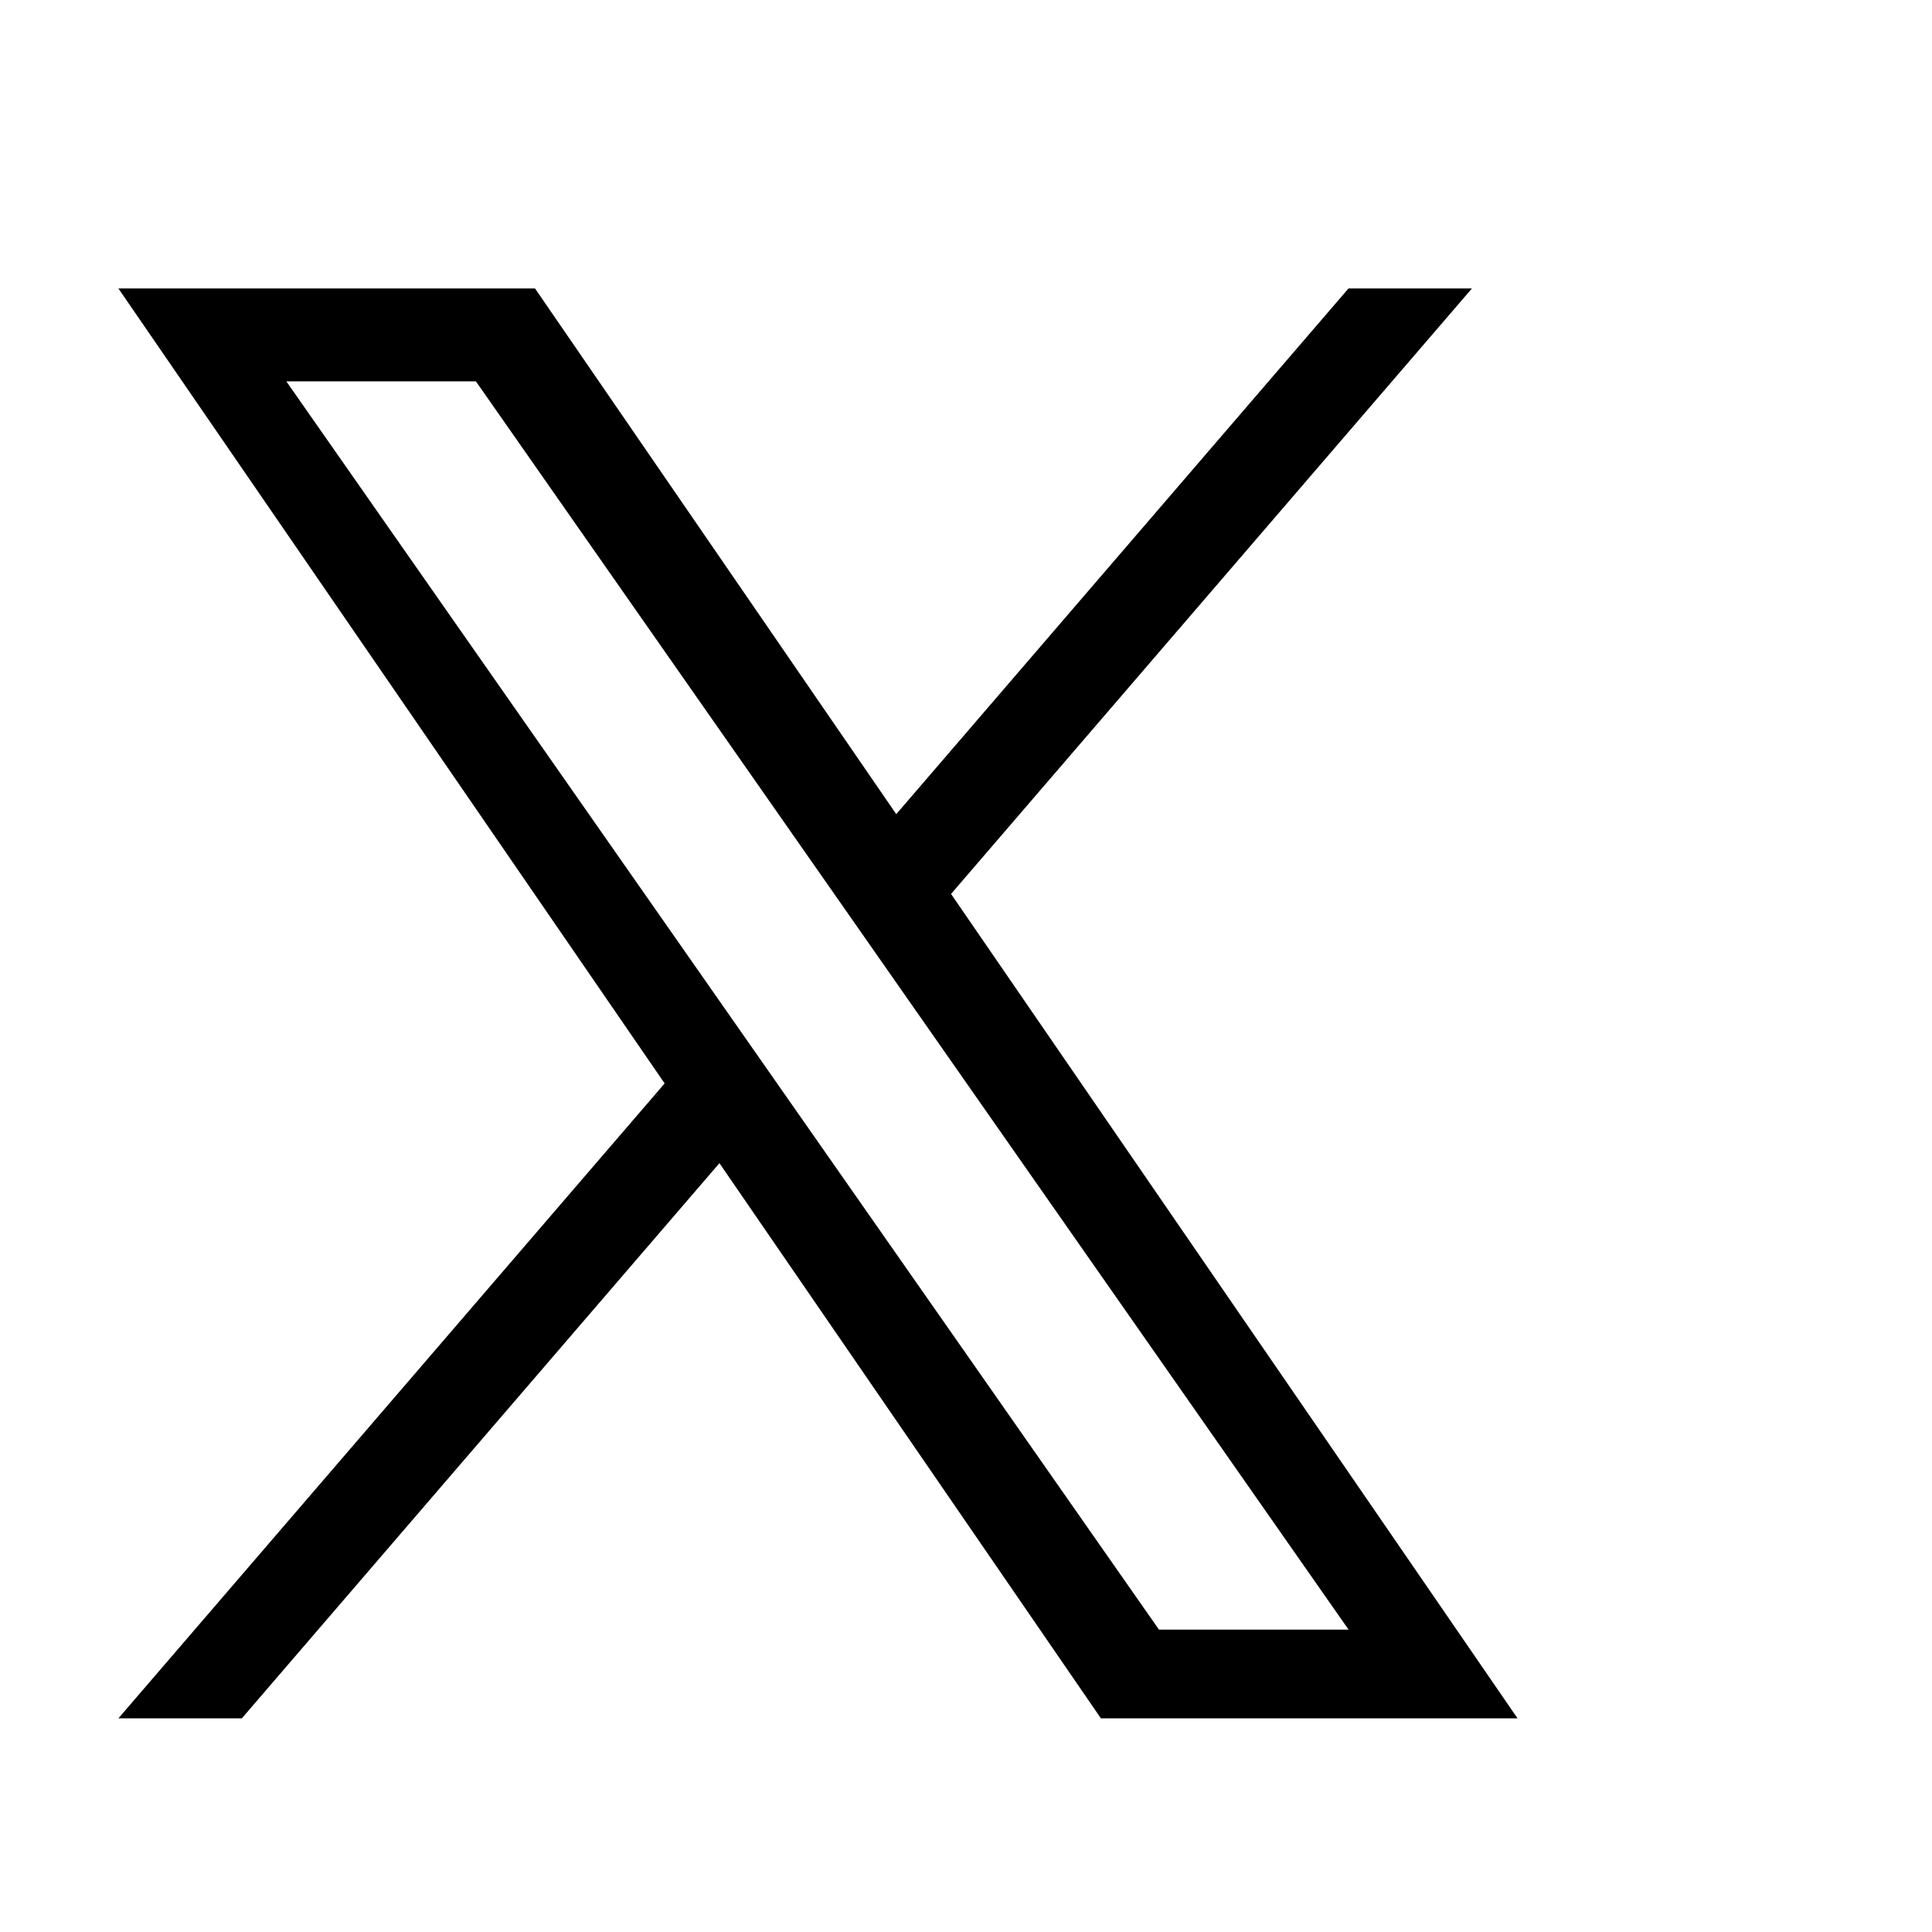
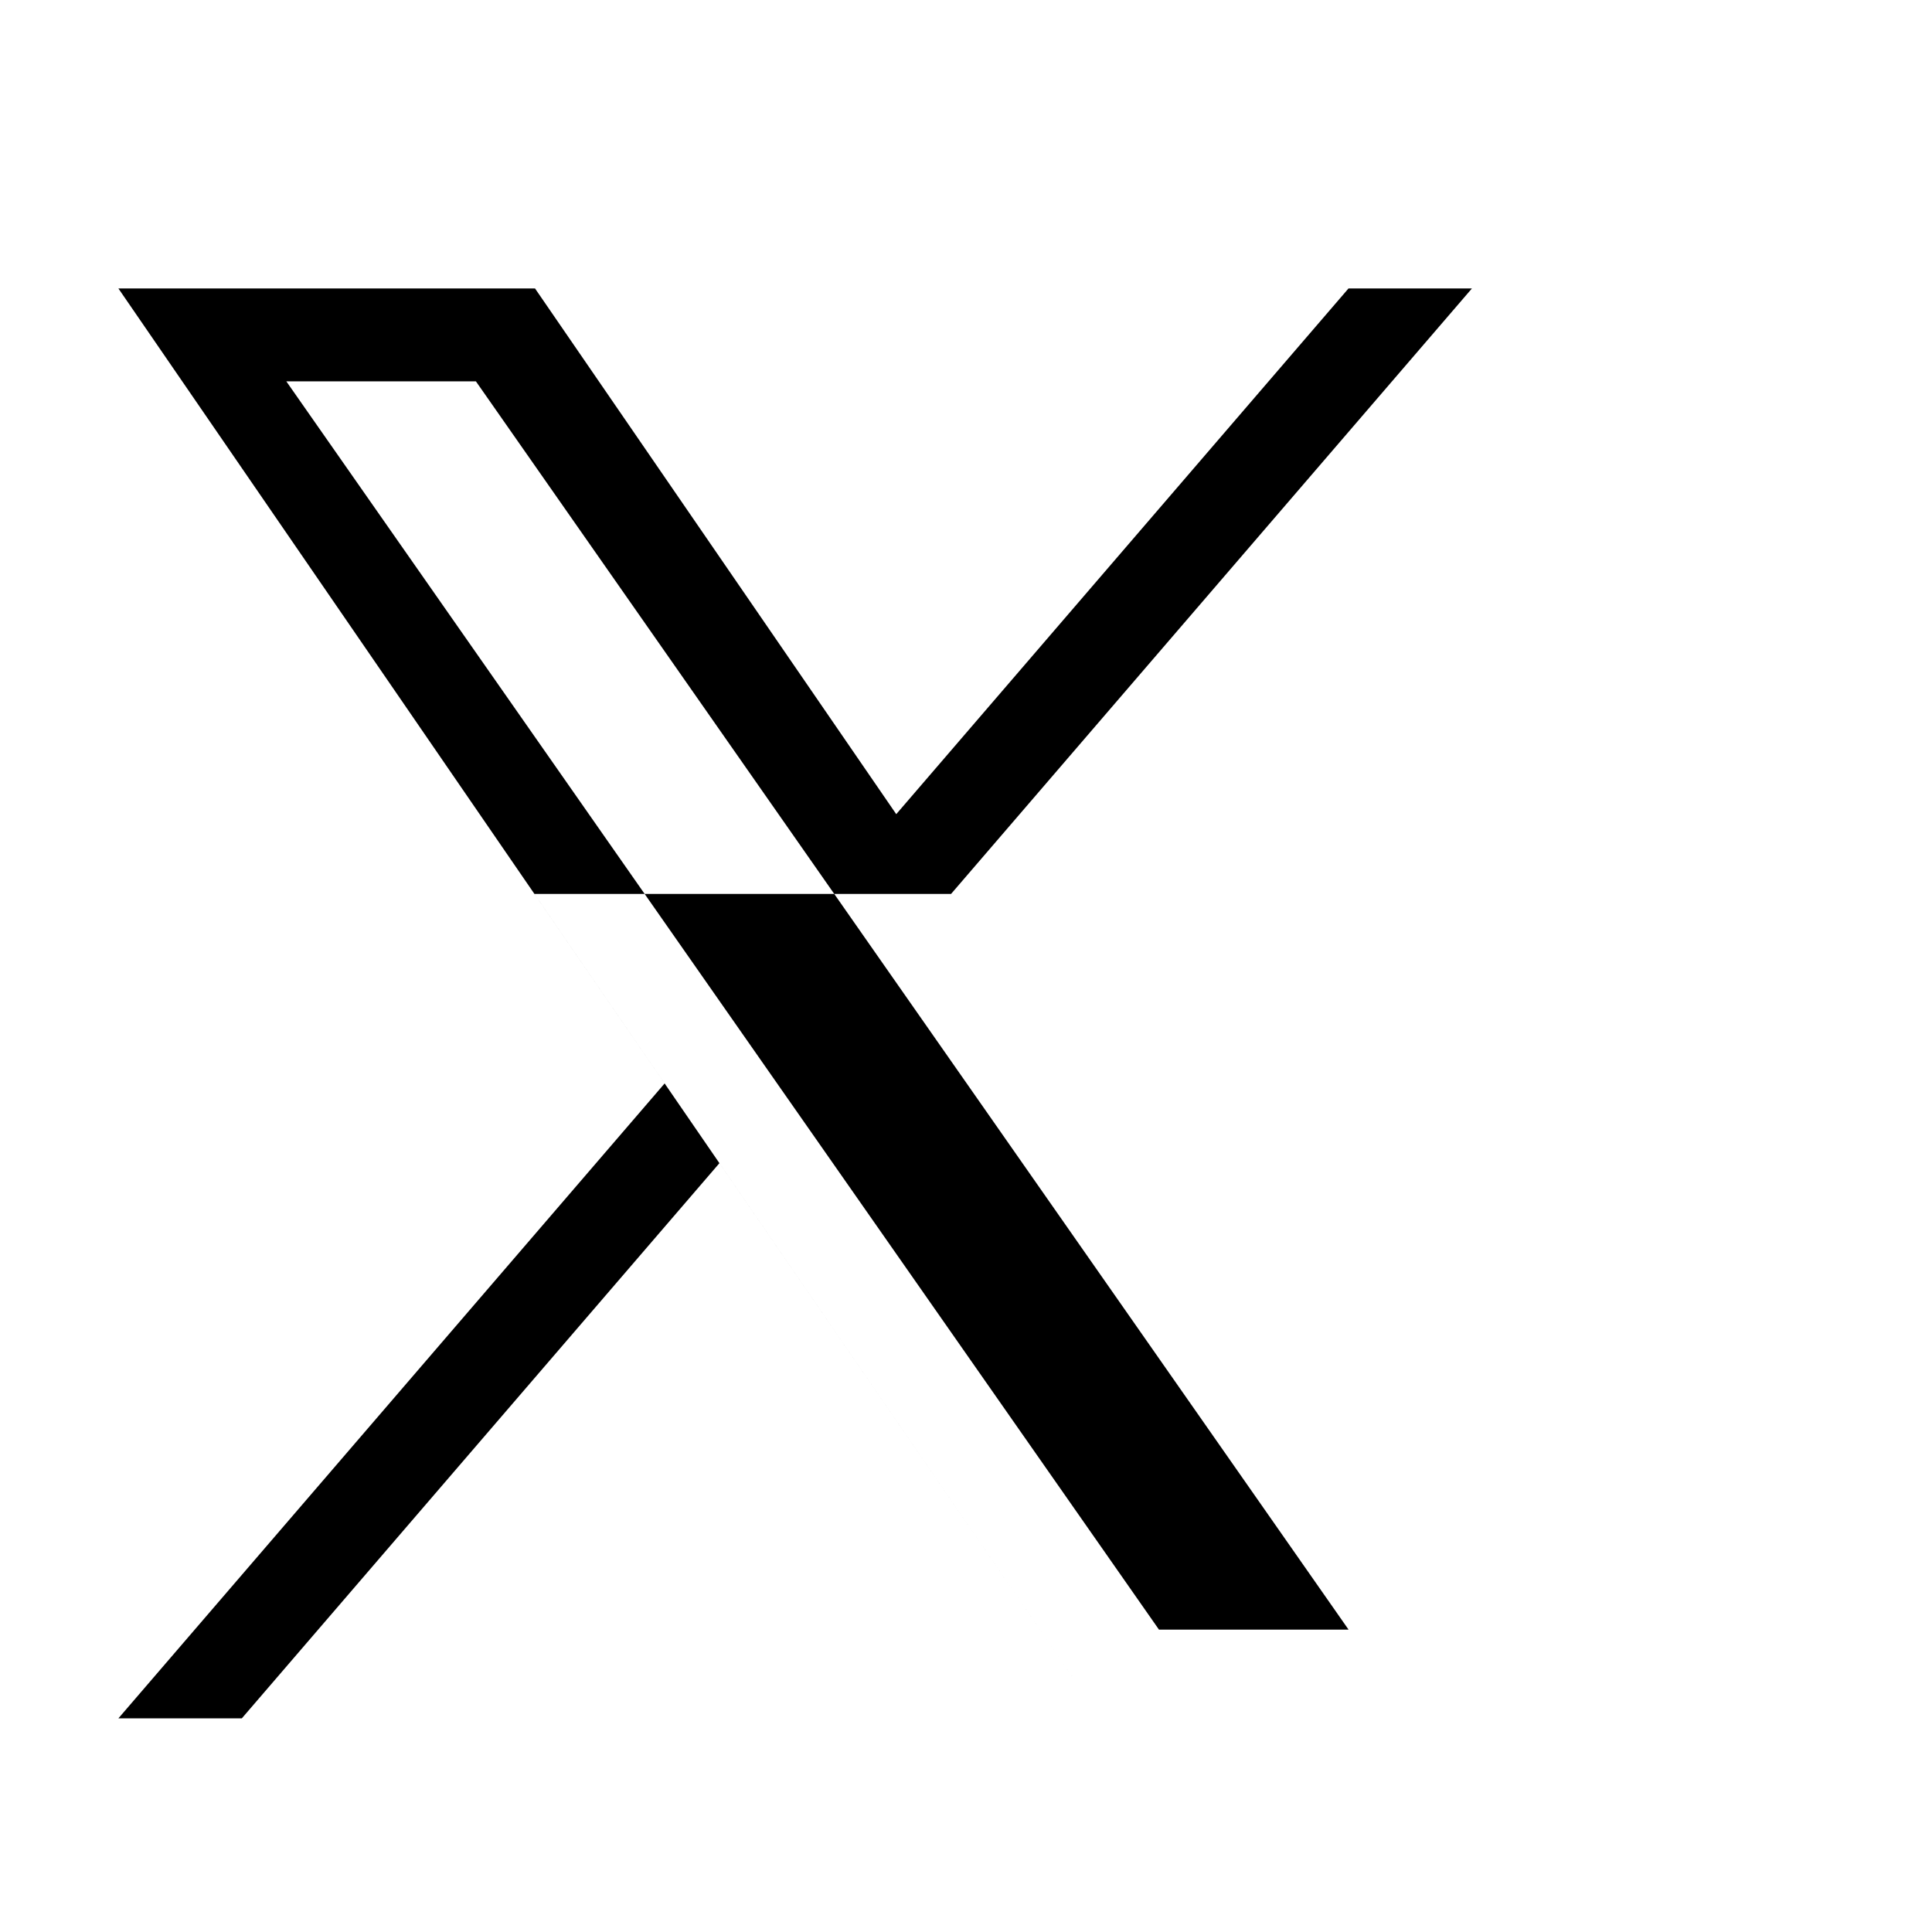
<svg xmlns="http://www.w3.org/2000/svg" id="_レイヤー_3" data-name="レイヤー 3" viewBox="0 0 1024 1024">
  <defs>
    <style>
      .cls-1 {
        stroke-width: 0px;
      }
    </style>
  </defs>
-   <path class="cls-1" d="m504.09,473.79l276.07-320.91h-65.42l-239.71,278.64-191.46-278.64H62.75l289.52,421.36L62.75,910.76h65.42l253.14-294.26,202.19,294.26h220.82l-300.26-436.97h.02Zm-89.61,104.16l-29.33-41.96L151.75,202.12h100.49l188.36,269.44,29.33,41.96,244.85,350.23h-100.49l-199.8-285.79v-.02Z" />
+   <path class="cls-1" d="m504.09,473.79l276.07-320.91h-65.42l-239.71,278.64-191.46-278.64H62.75l289.52,421.36L62.75,910.76h65.42l253.14-294.26,202.19,294.26l-300.26-436.97h.02Zm-89.61,104.16l-29.33-41.96L151.75,202.12h100.49l188.36,269.44,29.33,41.96,244.85,350.23h-100.49l-199.8-285.79v-.02Z" />
</svg>